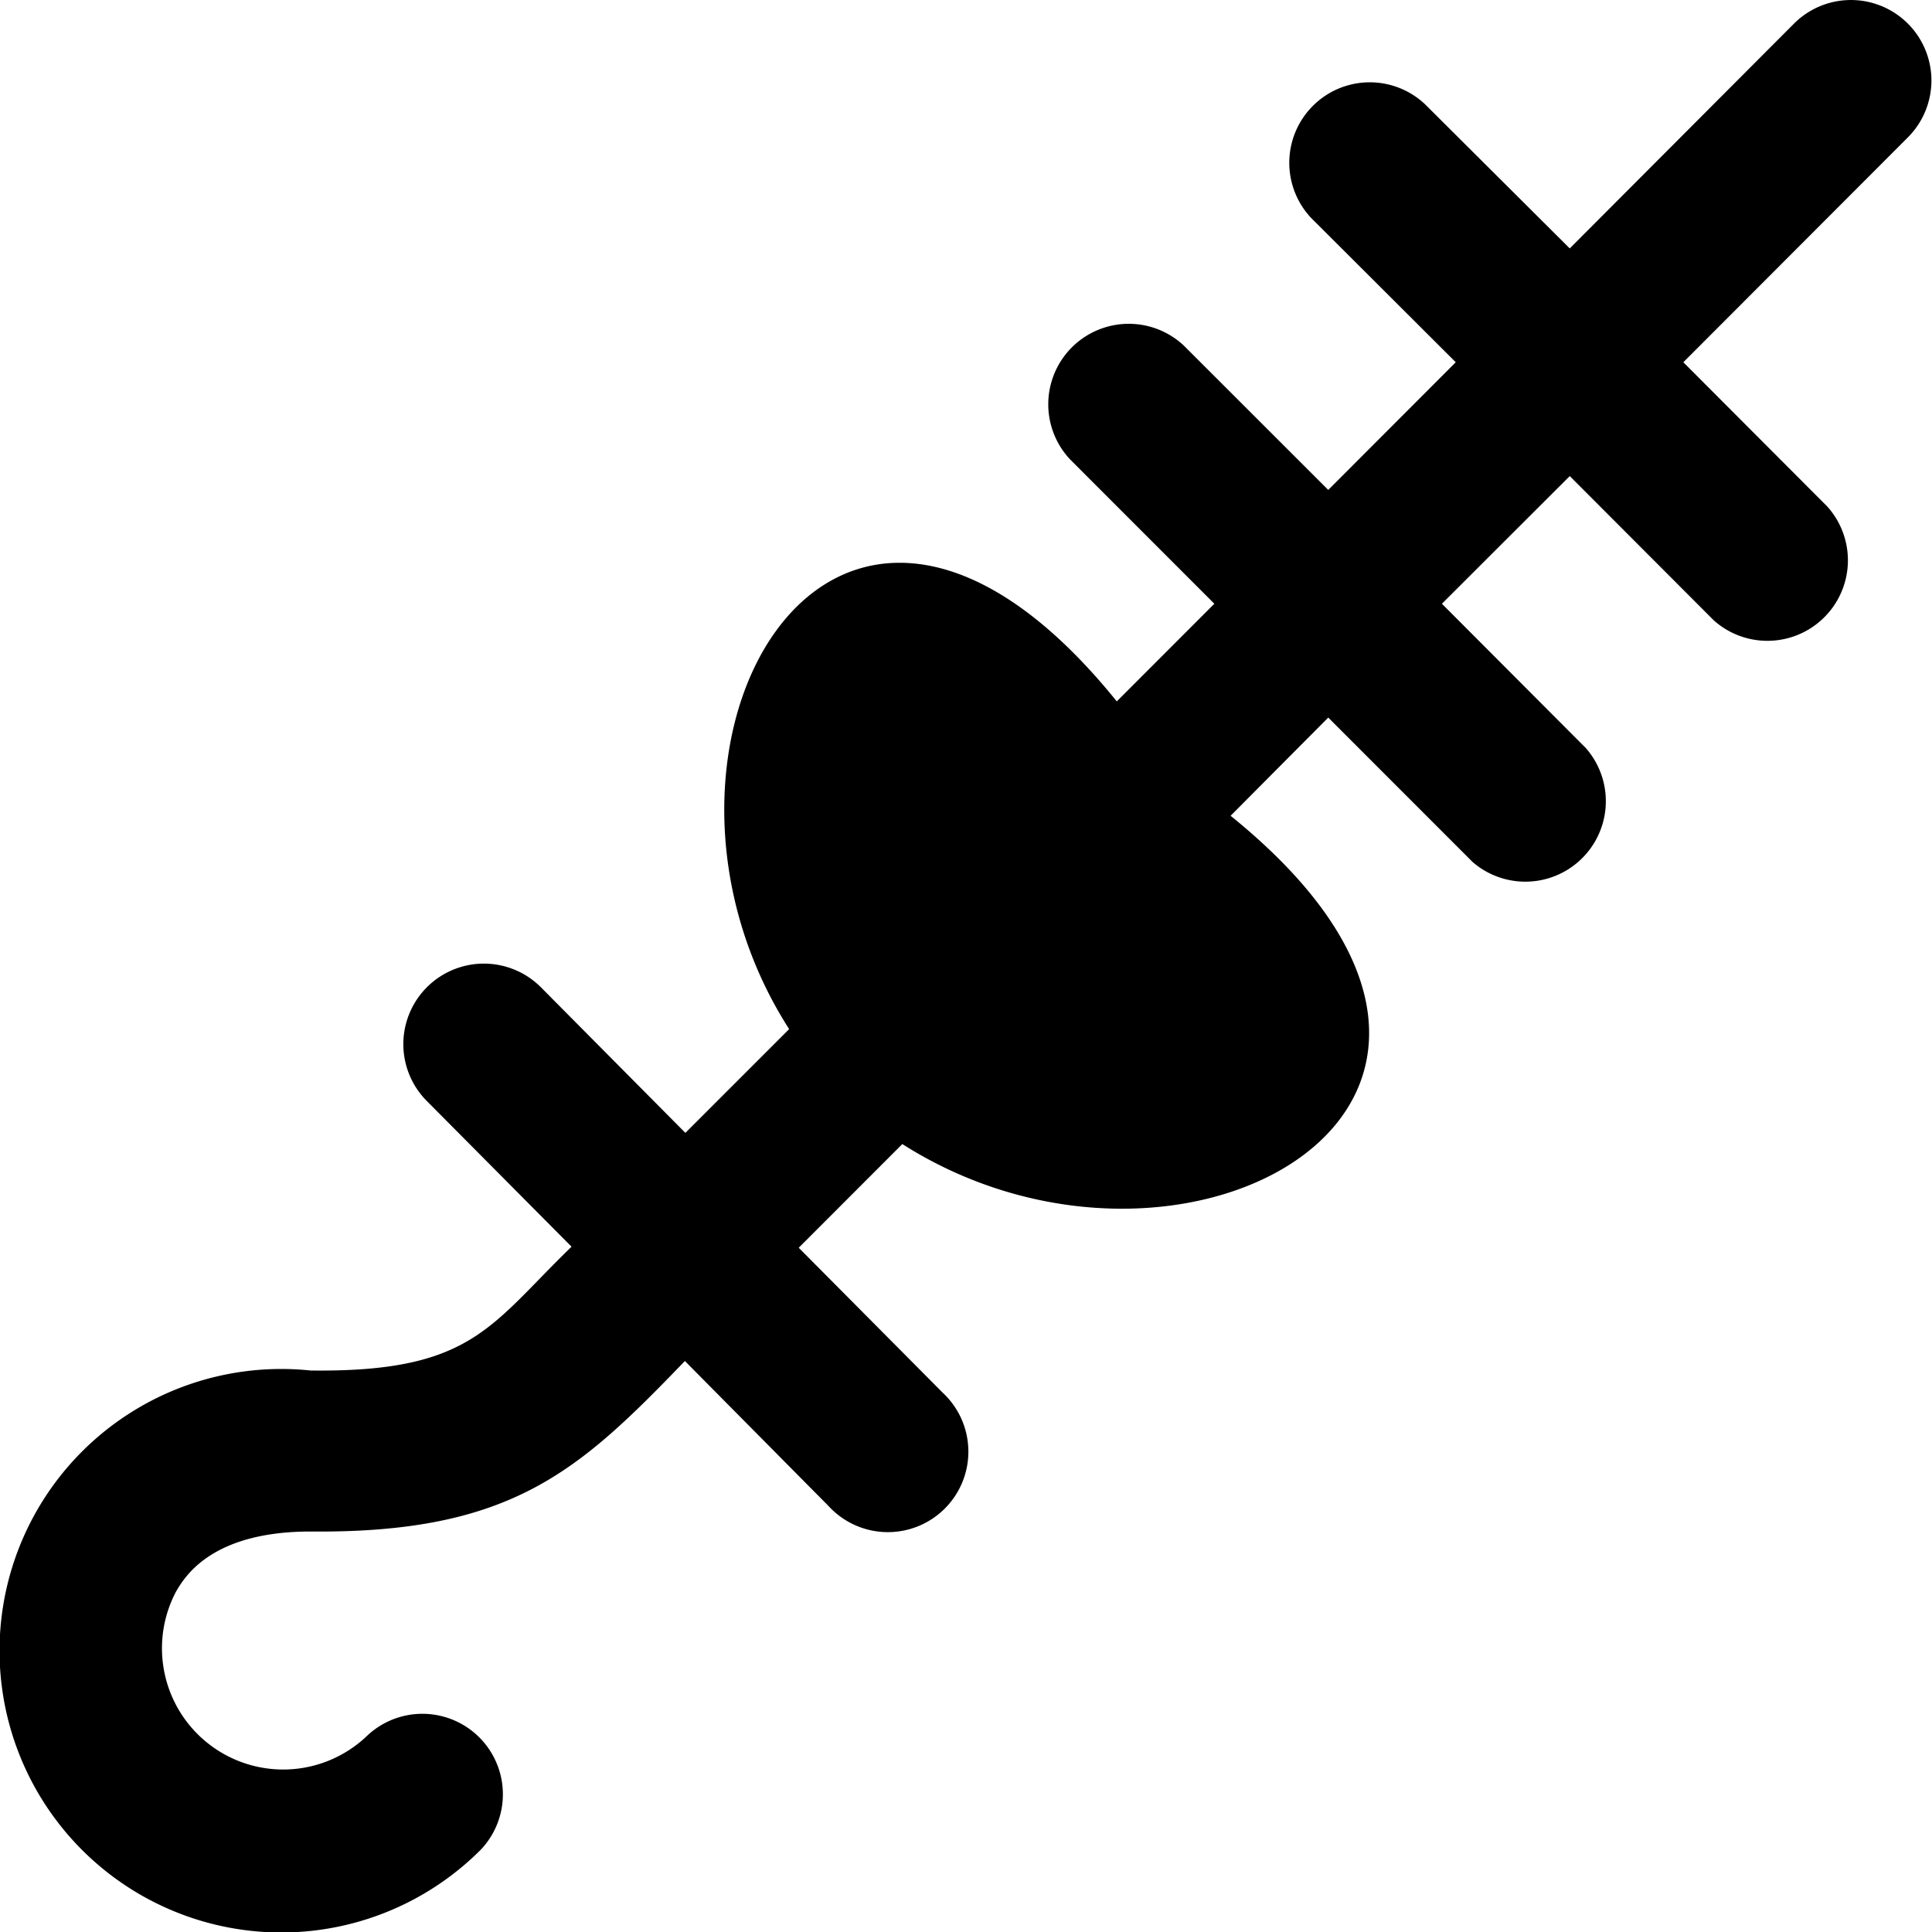
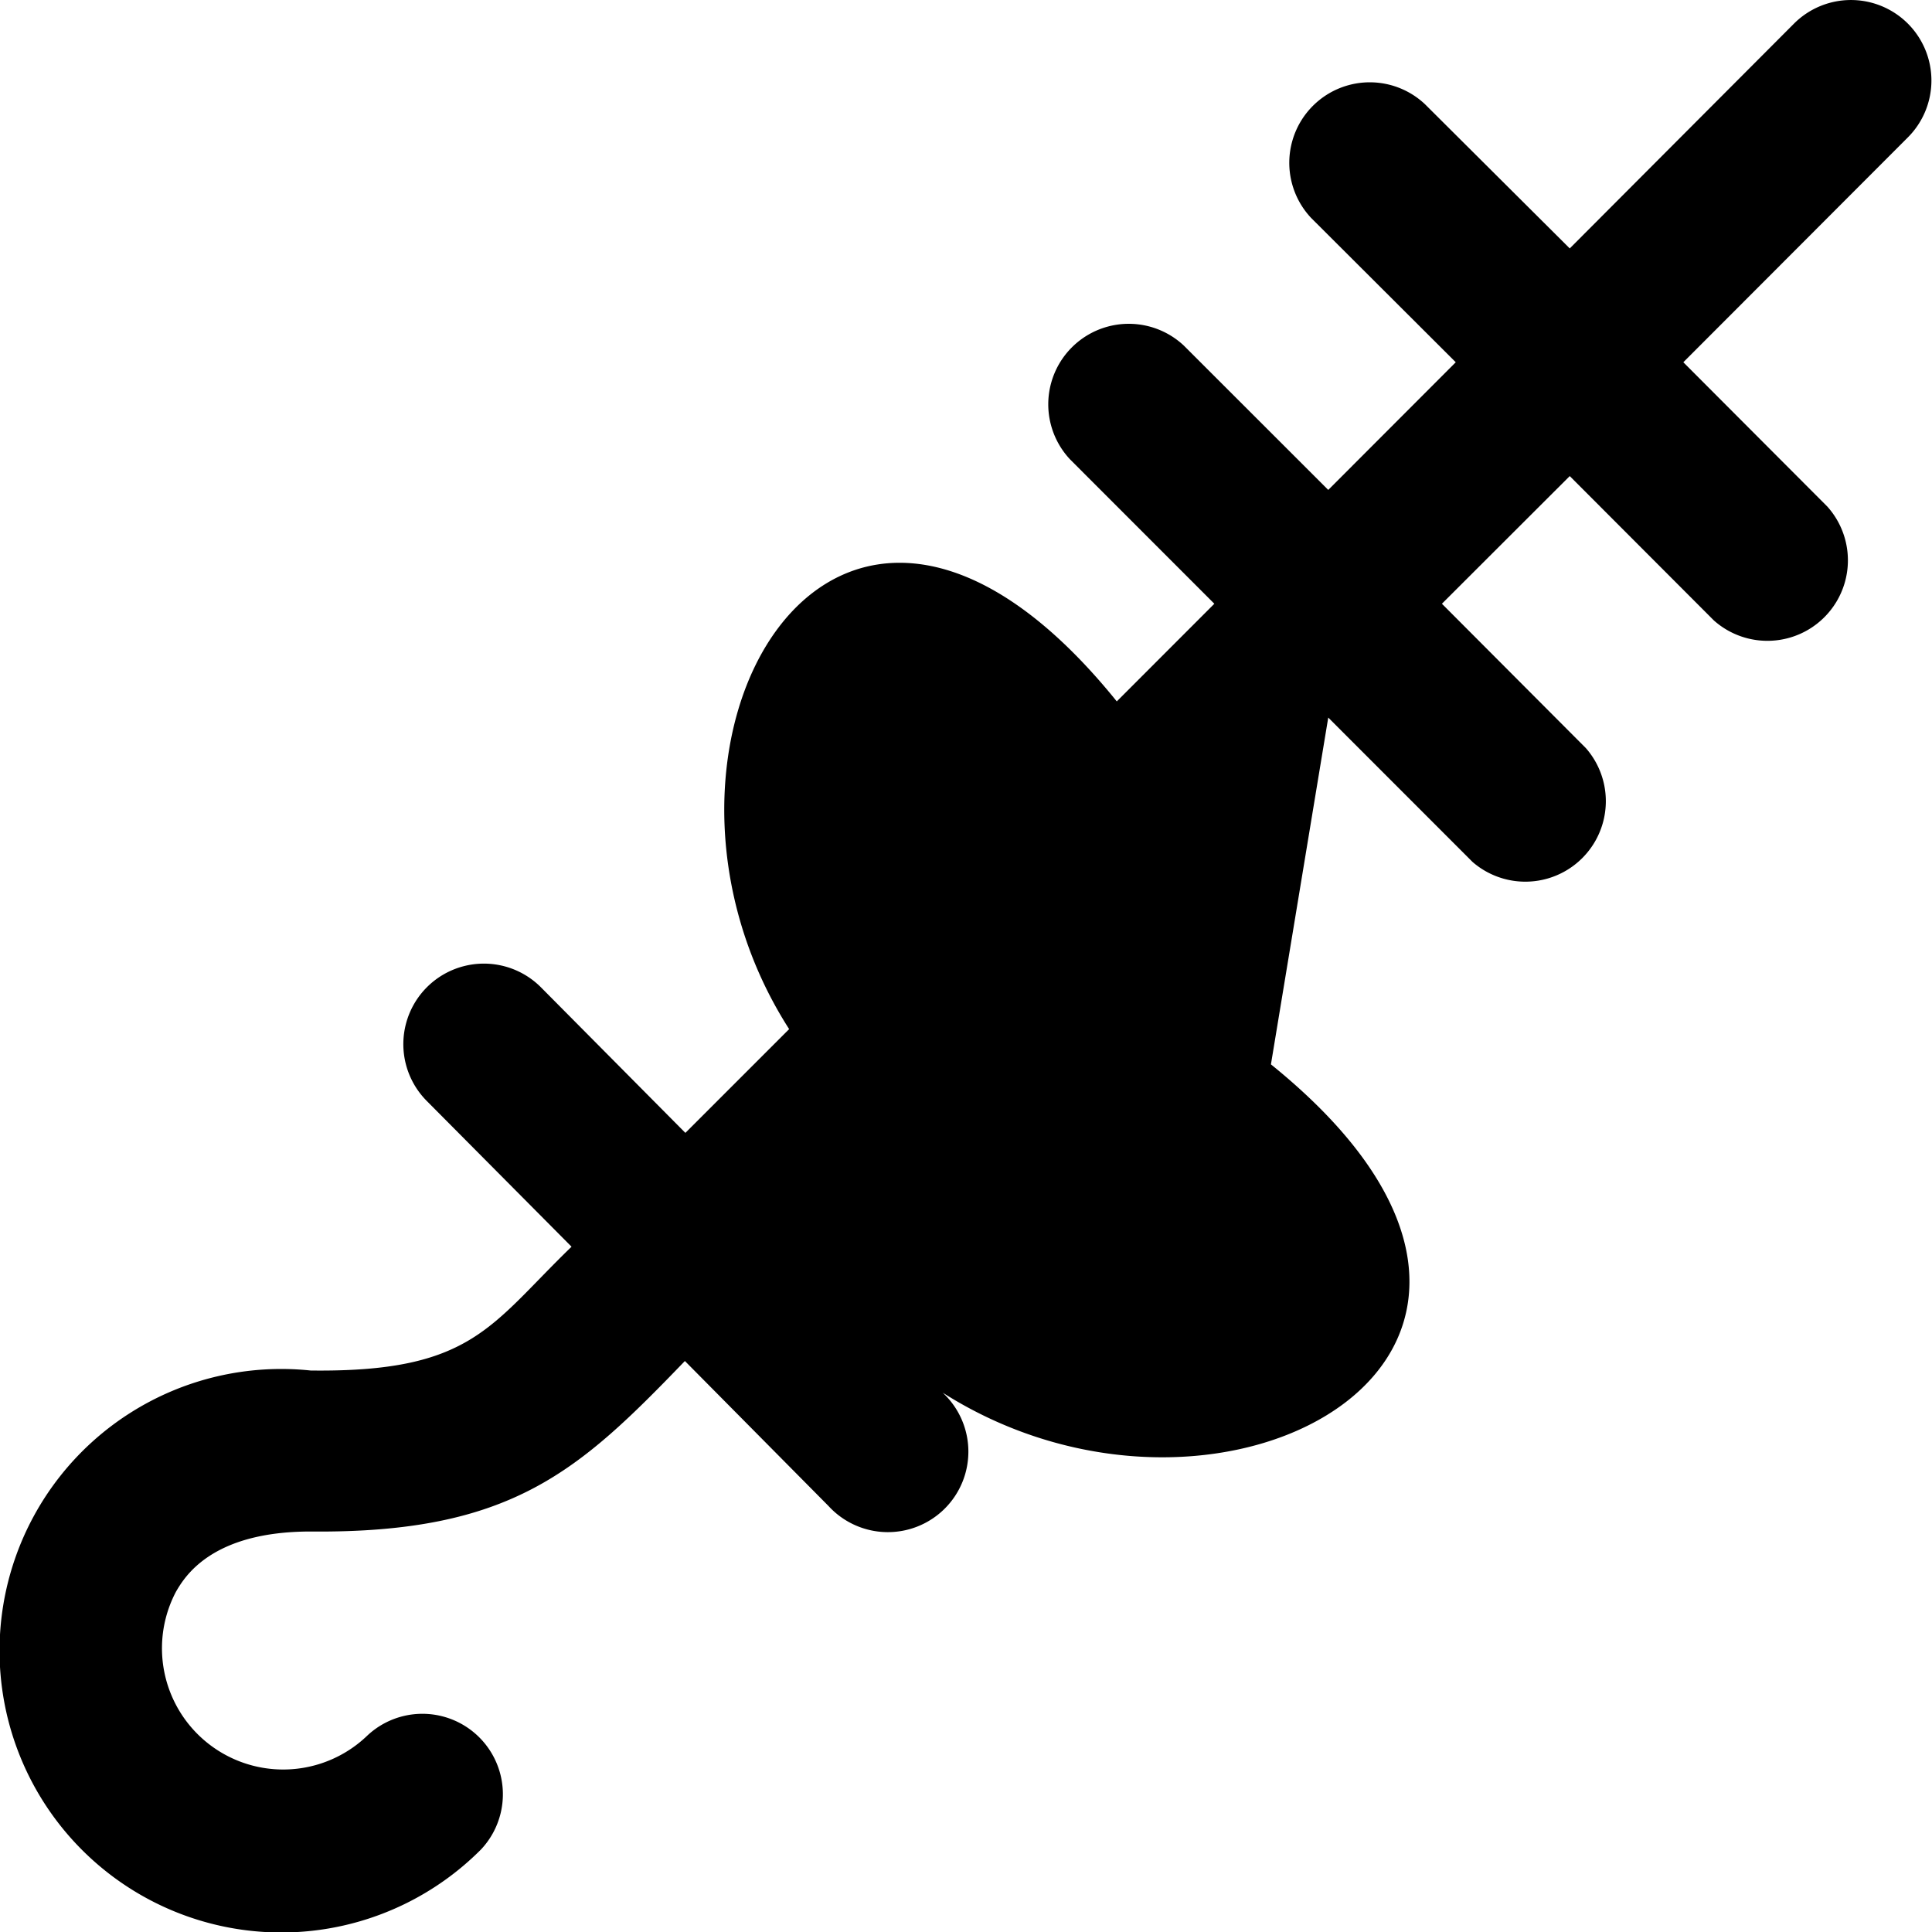
<svg xmlns="http://www.w3.org/2000/svg" id="Layer_1" data-name="Layer 1" viewBox="0 0 24 24" width="512" height="512">
-   <path d="M23.7.293a1,1,0,0,0-1.414,0L19.5,3.086,17.7,1.293a1,1,0,0,0-1.413,1.414L18.084,4.5,16.5,6.086,14.706,4.293a1,1,0,0,0-1.413,1.414L15.085,7.5,13.873,8.713c-3.54-4.385-6.308.58-4.07,4.071L8.514,14.073,6.722,12.267A1,1,0,1,0,5.3,13.675l1.8,1.812c-1.016.982-1.235,1.563-3.241,1.538a3.5,3.5,0,1,0,2.117,5.949A1,1,0,0,0,4.563,21.56a1.506,1.506,0,0,1-2.376-1.789c.108-.184.44-.746,1.672-.746,2.5.024,3.333-.753,4.649-2.118l1.783,1.8A1,1,0,1,0,11.71,17.3l-1.788-1.8,1.287-1.288c3.517,2.236,8.453-.544,4.078-4.078L16.5,8.914l1.792,1.793A1,1,0,0,0,19.7,9.293L17.912,7.5,19.5,5.914,21.29,7.707A1,1,0,0,0,22.7,6.293L20.911,4.5,23.7,1.707A1,1,0,0,0,23.7.293Z" />
+   <path d="M23.7.293a1,1,0,0,0-1.414,0L19.5,3.086,17.7,1.293a1,1,0,0,0-1.413,1.414L18.084,4.5,16.5,6.086,14.706,4.293a1,1,0,0,0-1.413,1.414L15.085,7.5,13.873,8.713c-3.54-4.385-6.308.58-4.07,4.071L8.514,14.073,6.722,12.267A1,1,0,1,0,5.3,13.675l1.8,1.812c-1.016.982-1.235,1.563-3.241,1.538a3.5,3.5,0,1,0,2.117,5.949A1,1,0,0,0,4.563,21.56a1.506,1.506,0,0,1-2.376-1.789c.108-.184.44-.746,1.672-.746,2.5.024,3.333-.753,4.649-2.118l1.783,1.8A1,1,0,1,0,11.71,17.3c3.517,2.236,8.453-.544,4.078-4.078L16.5,8.914l1.792,1.793A1,1,0,0,0,19.7,9.293L17.912,7.5,19.5,5.914,21.29,7.707A1,1,0,0,0,22.7,6.293L20.911,4.5,23.7,1.707A1,1,0,0,0,23.7.293Z" />
</svg>